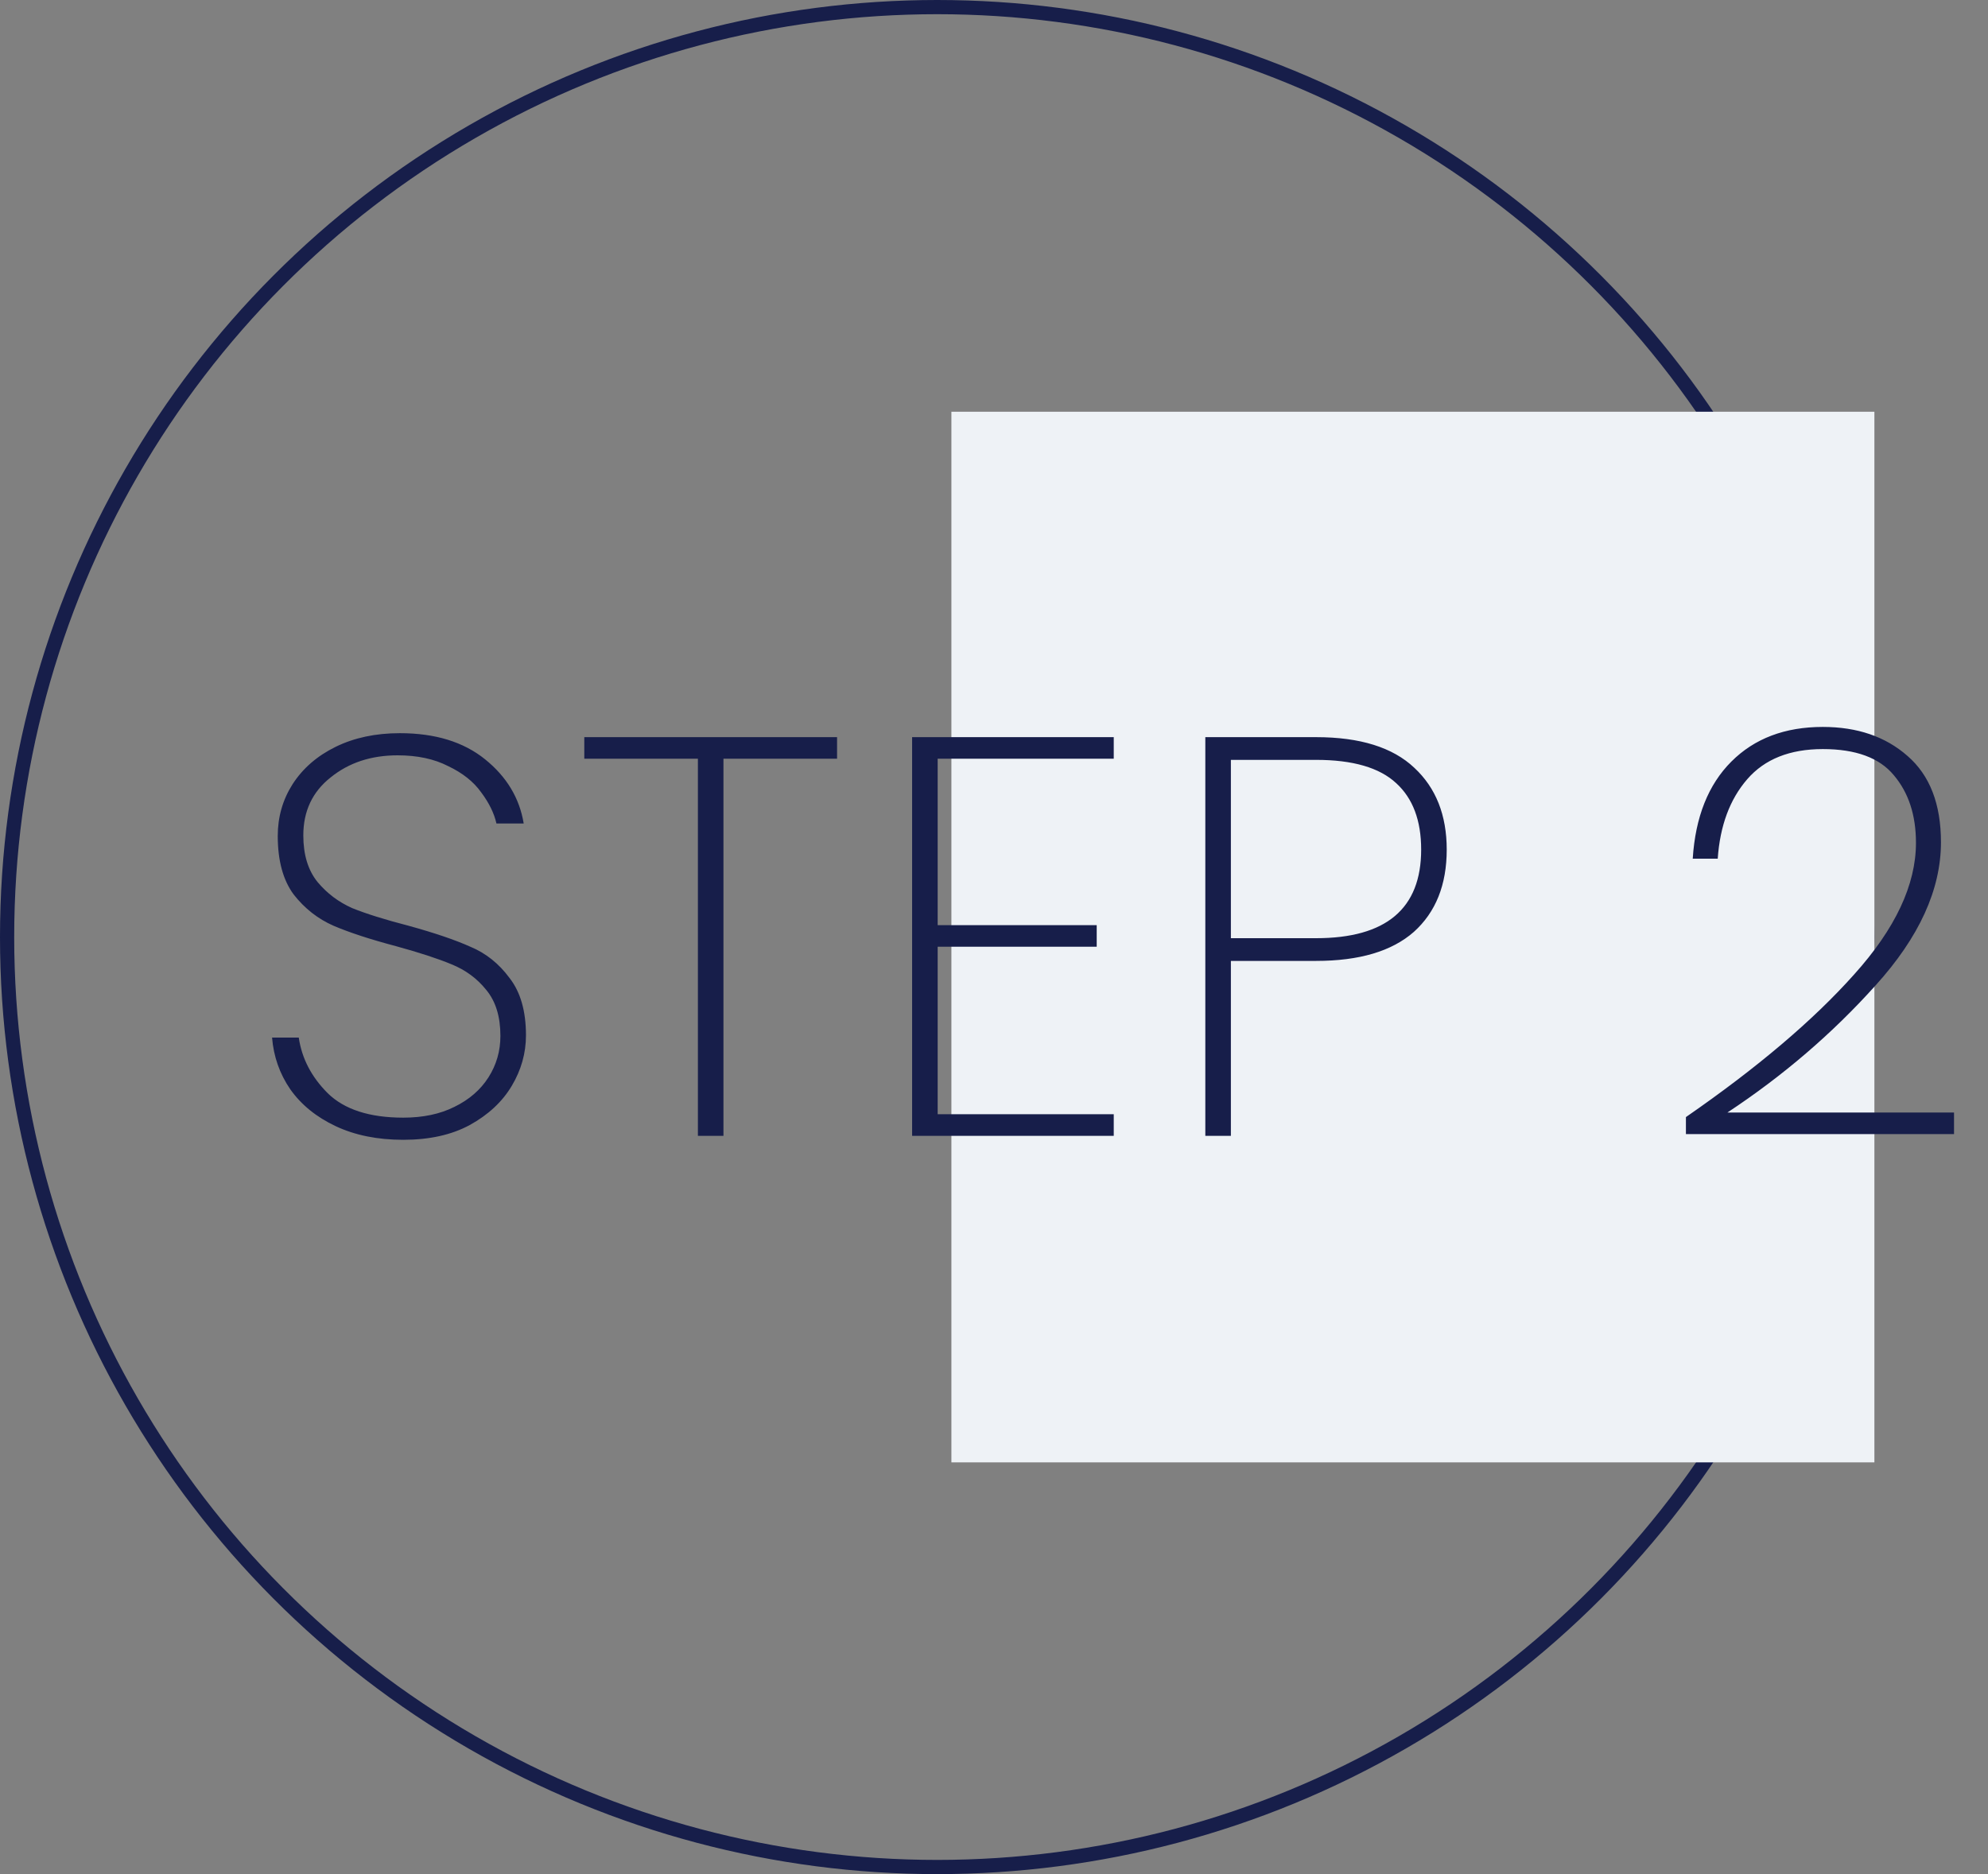
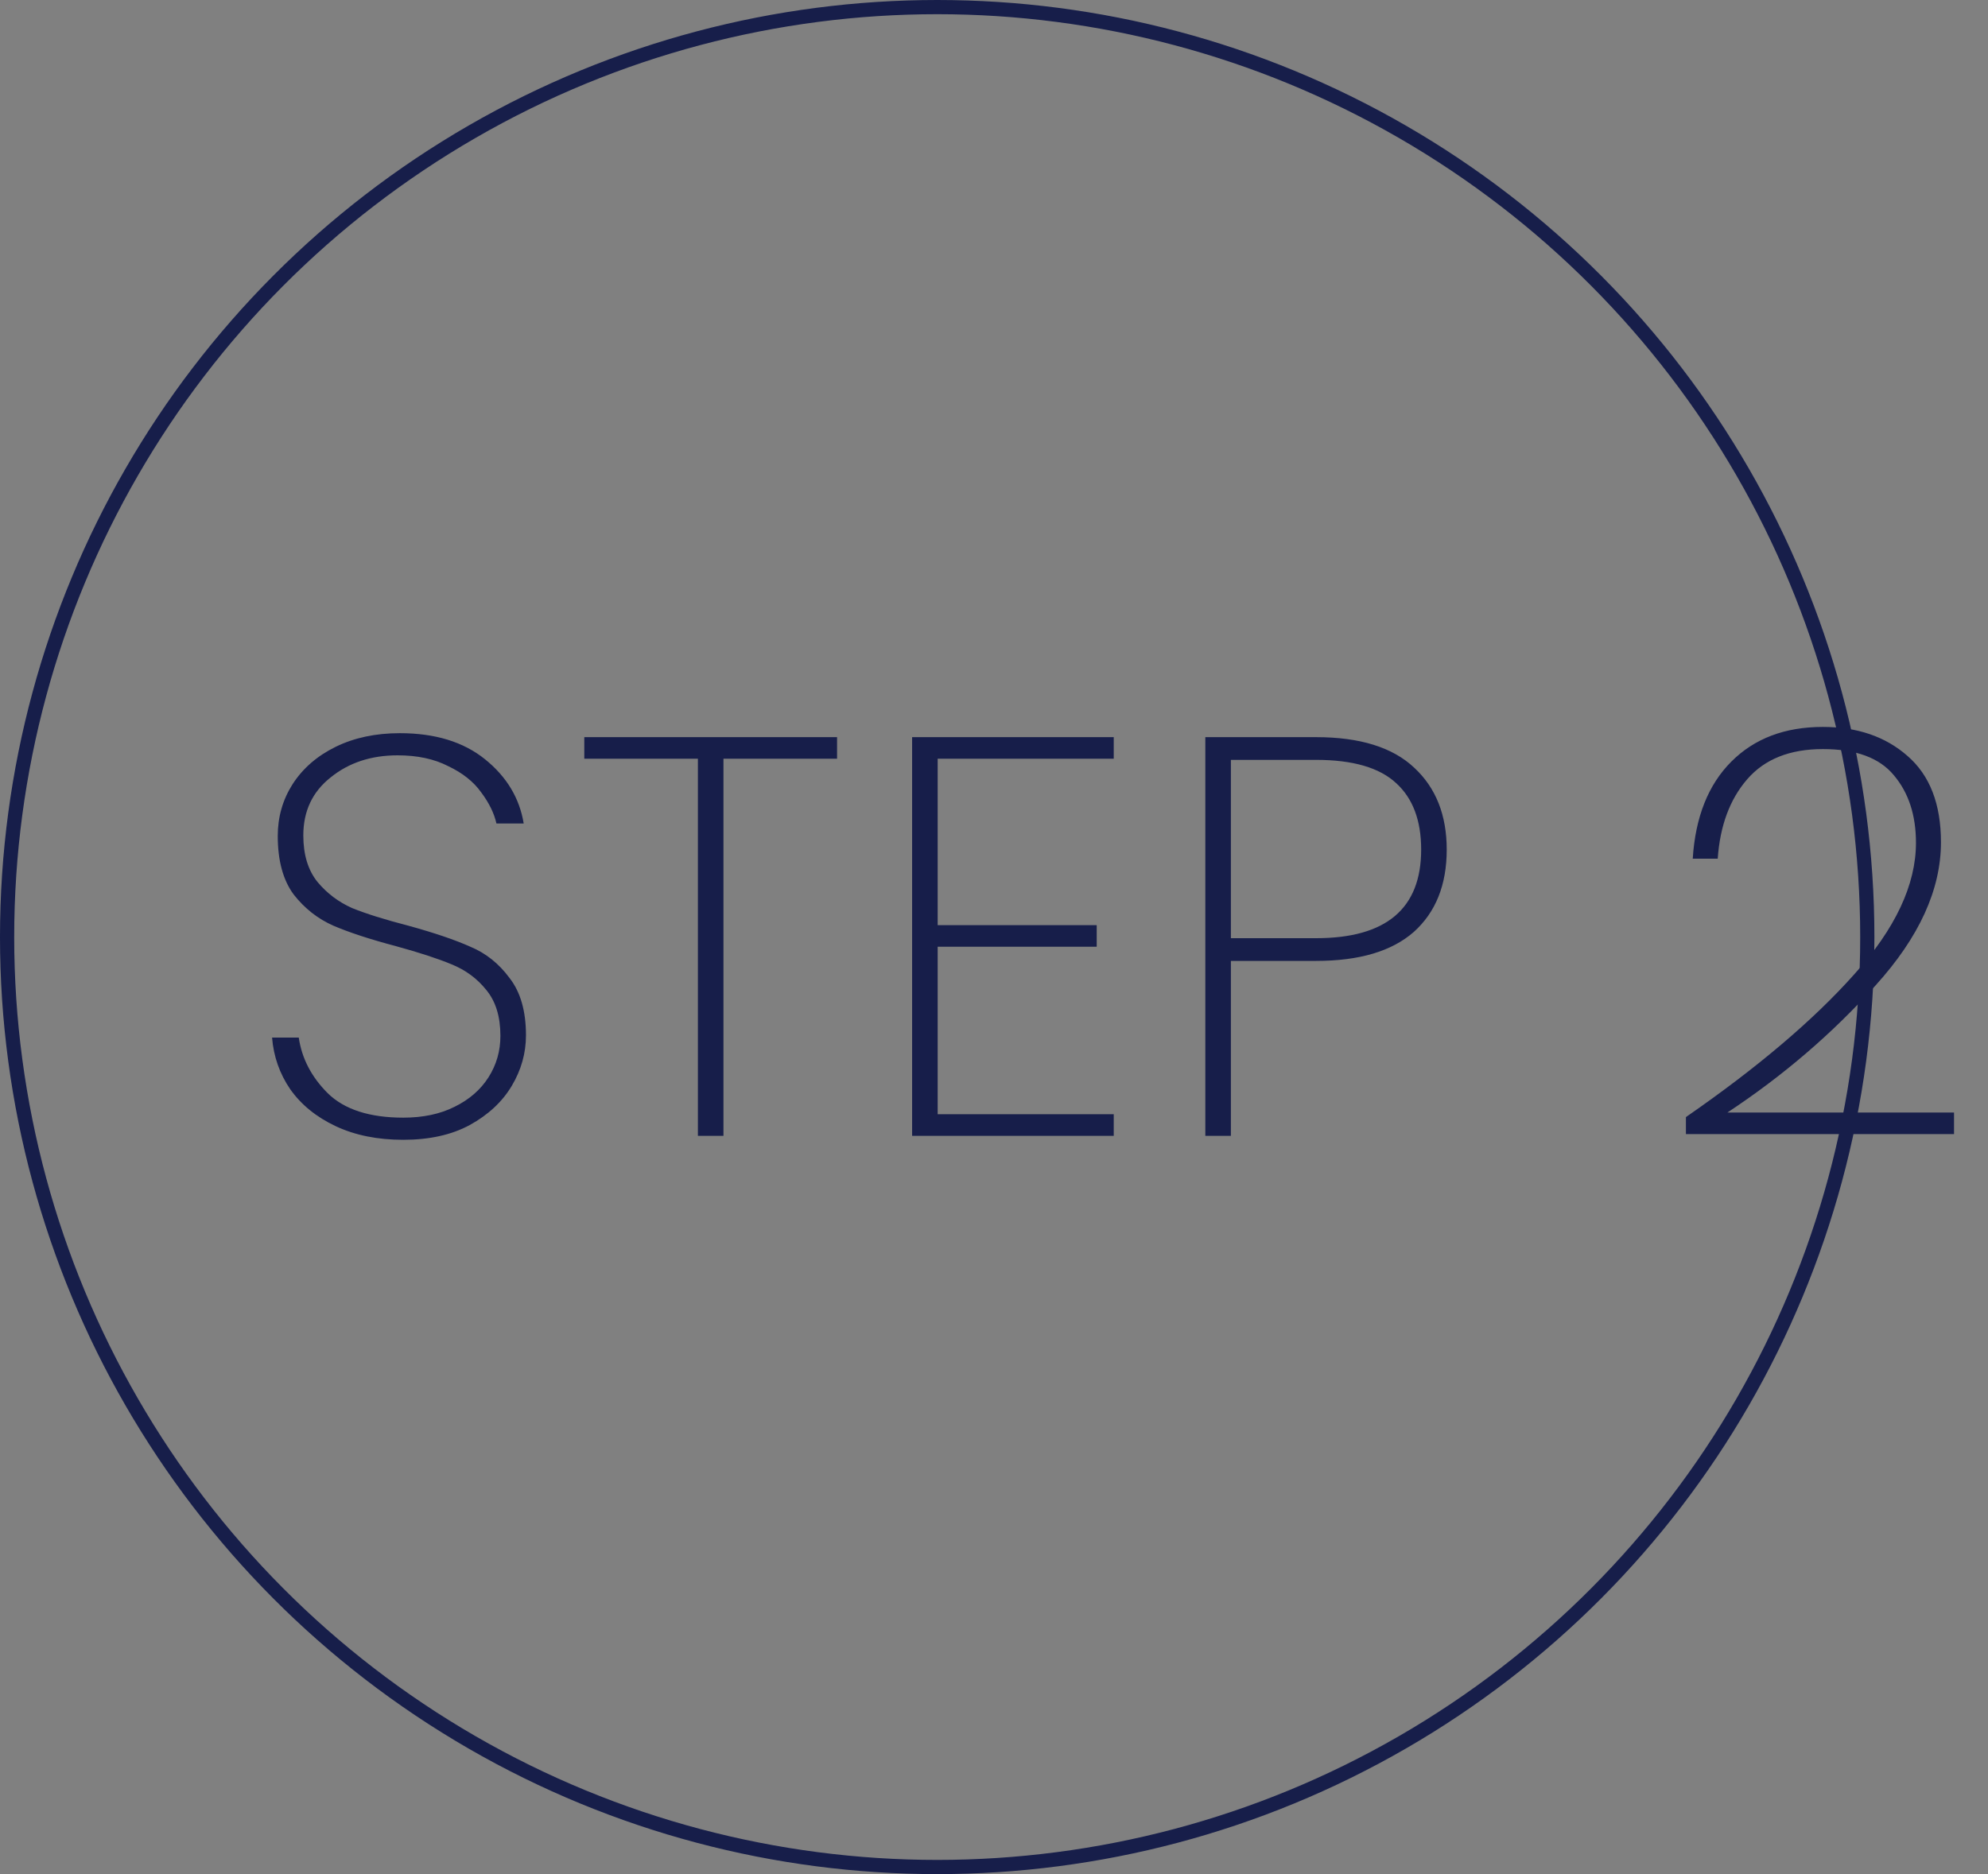
<svg xmlns="http://www.w3.org/2000/svg" width="140" height="132" viewBox="0 0 140 132" fill="none">
  <rect x="0" y="0" width="140" height="132" fill="#808080" stroke="none" />
  <circle cx="66" cy="66" r="65.5" stroke="#171E4A" />
-   <rect x="67" y="29" width="65" height="74" fill="#EEF2F6" />
  <path d="M28.4 80.28C26.587 80.28 25 79.96 23.64 79.32C22.28 78.68 21.213 77.813 20.44 76.72C19.693 75.627 19.267 74.413 19.16 73.08H21.04C21.253 74.547 21.933 75.853 23.08 77C24.253 78.147 26.027 78.72 28.4 78.72C29.787 78.72 30.987 78.467 32 77.96C33.04 77.453 33.84 76.76 34.4 75.88C34.96 75 35.24 74.027 35.24 72.96C35.24 71.6 34.907 70.52 34.24 69.72C33.6 68.92 32.787 68.32 31.8 67.92C30.84 67.52 29.533 67.093 27.88 66.64C26.067 66.16 24.6 65.68 23.48 65.2C22.387 64.72 21.453 63.987 20.68 63C19.933 61.987 19.56 60.613 19.56 58.88C19.56 57.547 19.907 56.333 20.6 55.24C21.32 54.12 22.333 53.24 23.64 52.6C24.947 51.96 26.453 51.64 28.16 51.64C30.64 51.64 32.64 52.253 34.16 53.48C35.68 54.707 36.587 56.213 36.88 58H34.96C34.8 57.28 34.44 56.547 33.88 55.8C33.347 55.053 32.573 54.44 31.56 53.96C30.573 53.453 29.387 53.2 28 53.2C26.133 53.2 24.56 53.72 23.28 54.76C22 55.773 21.36 57.133 21.36 58.84C21.36 60.2 21.693 61.293 22.36 62.12C23.027 62.92 23.84 63.533 24.8 63.96C25.787 64.36 27.107 64.773 28.76 65.2C30.6 65.707 32.053 66.2 33.12 66.68C34.213 67.133 35.133 67.867 35.88 68.88C36.653 69.867 37.04 71.213 37.04 72.92C37.04 74.173 36.707 75.36 36.04 76.48C35.373 77.6 34.387 78.52 33.08 79.24C31.8 79.933 30.24 80.28 28.4 80.28ZM58.948 51.92V53.44H50.948V80H49.148V53.44H41.148V51.92H58.948ZM66.033 53.44V65.16H77.233V66.68H66.033V78.48H78.433V80H64.233V51.92H78.433V53.44H66.033ZM101.882 59.84C101.882 62.32 101.108 64.253 99.562 65.64C98.015 67 95.722 67.68 92.682 67.68H86.682V80H84.882V51.92H92.682C95.775 51.92 98.082 52.64 99.602 54.08C101.122 55.493 101.882 57.413 101.882 59.84ZM92.682 66.08C97.615 66.08 100.082 64 100.082 59.84C100.082 57.787 99.495 56.227 98.322 55.16C97.148 54.067 95.268 53.52 92.682 53.52H86.682V66.08H92.682ZM118.727 78.68C123.74 75.213 127.687 71.867 130.567 68.64C133.473 65.413 134.927 62.32 134.927 59.36C134.927 57.413 134.407 55.827 133.367 54.6C132.353 53.373 130.687 52.76 128.367 52.76C126.047 52.76 124.273 53.467 123.047 54.88C121.82 56.293 121.127 58.16 120.967 60.48H119.207C119.393 57.547 120.3 55.267 121.927 53.64C123.553 52.013 125.7 51.2 128.367 51.2C130.793 51.2 132.78 51.88 134.327 53.24C135.9 54.6 136.687 56.627 136.687 59.32C136.687 62.653 135.153 66.013 132.087 69.4C129.047 72.787 125.567 75.773 121.647 78.36H137.607V79.88H118.727V78.68Z" fill="#171E4A" />
</svg>